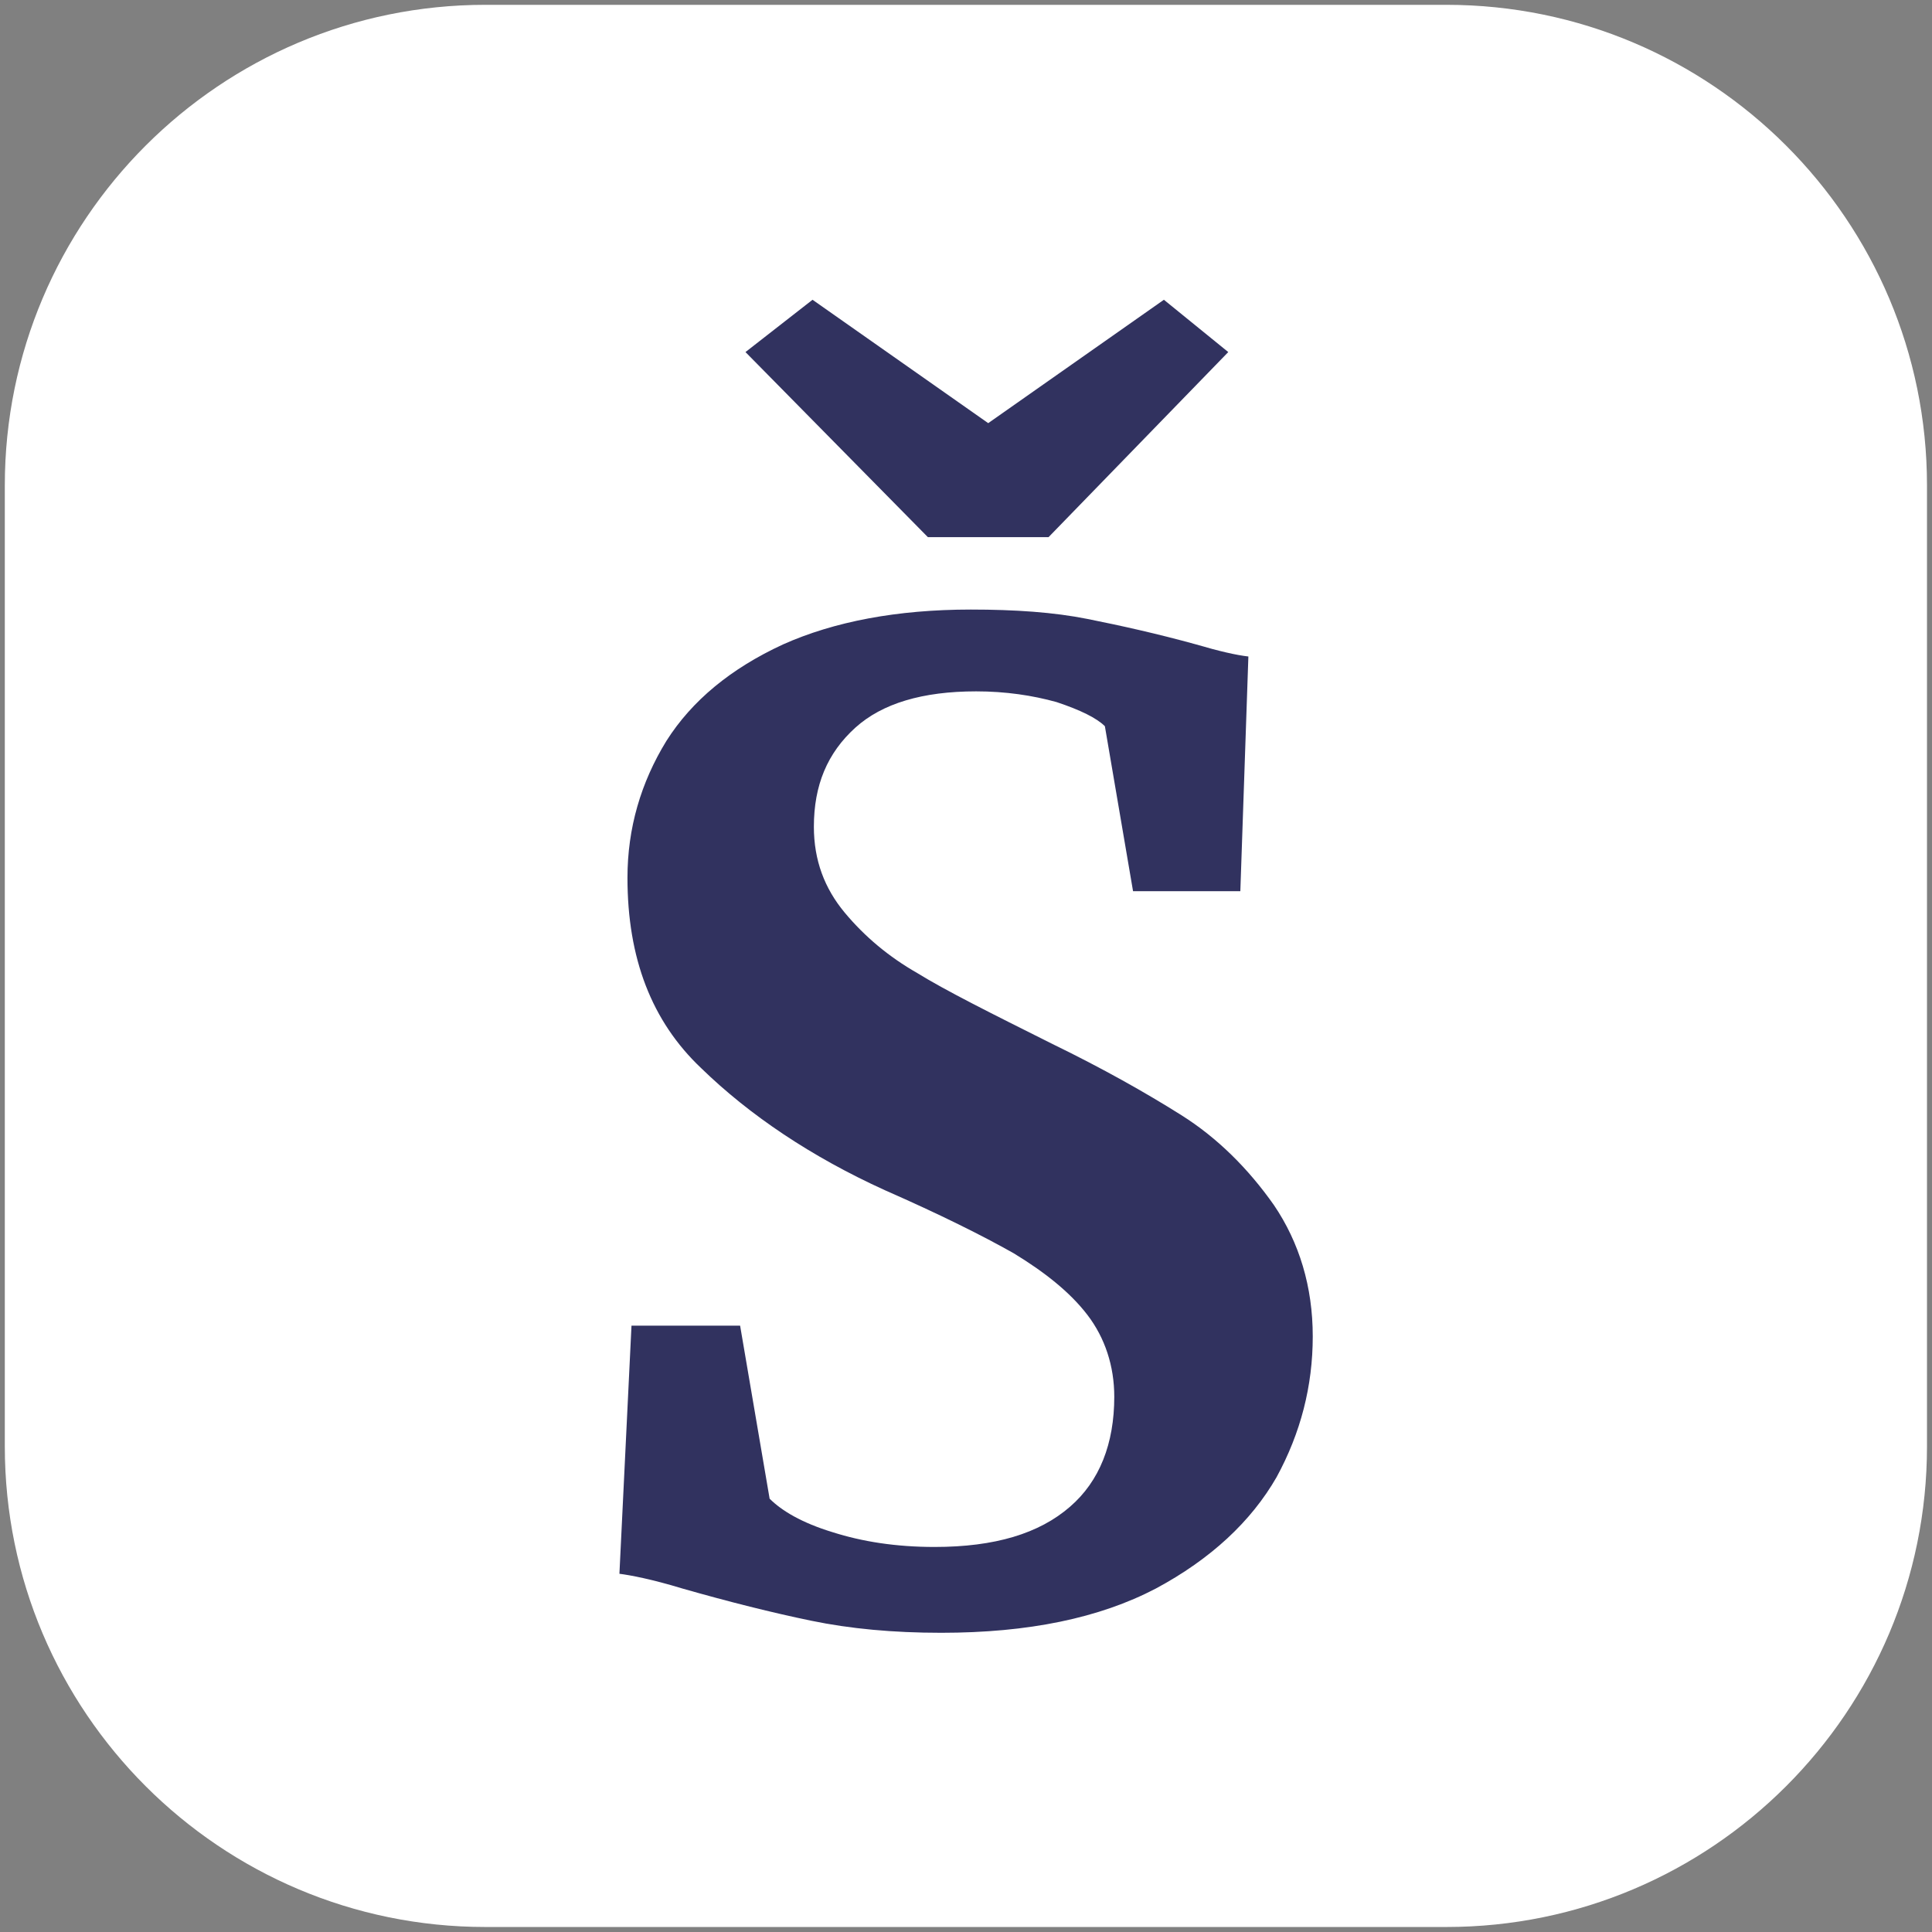
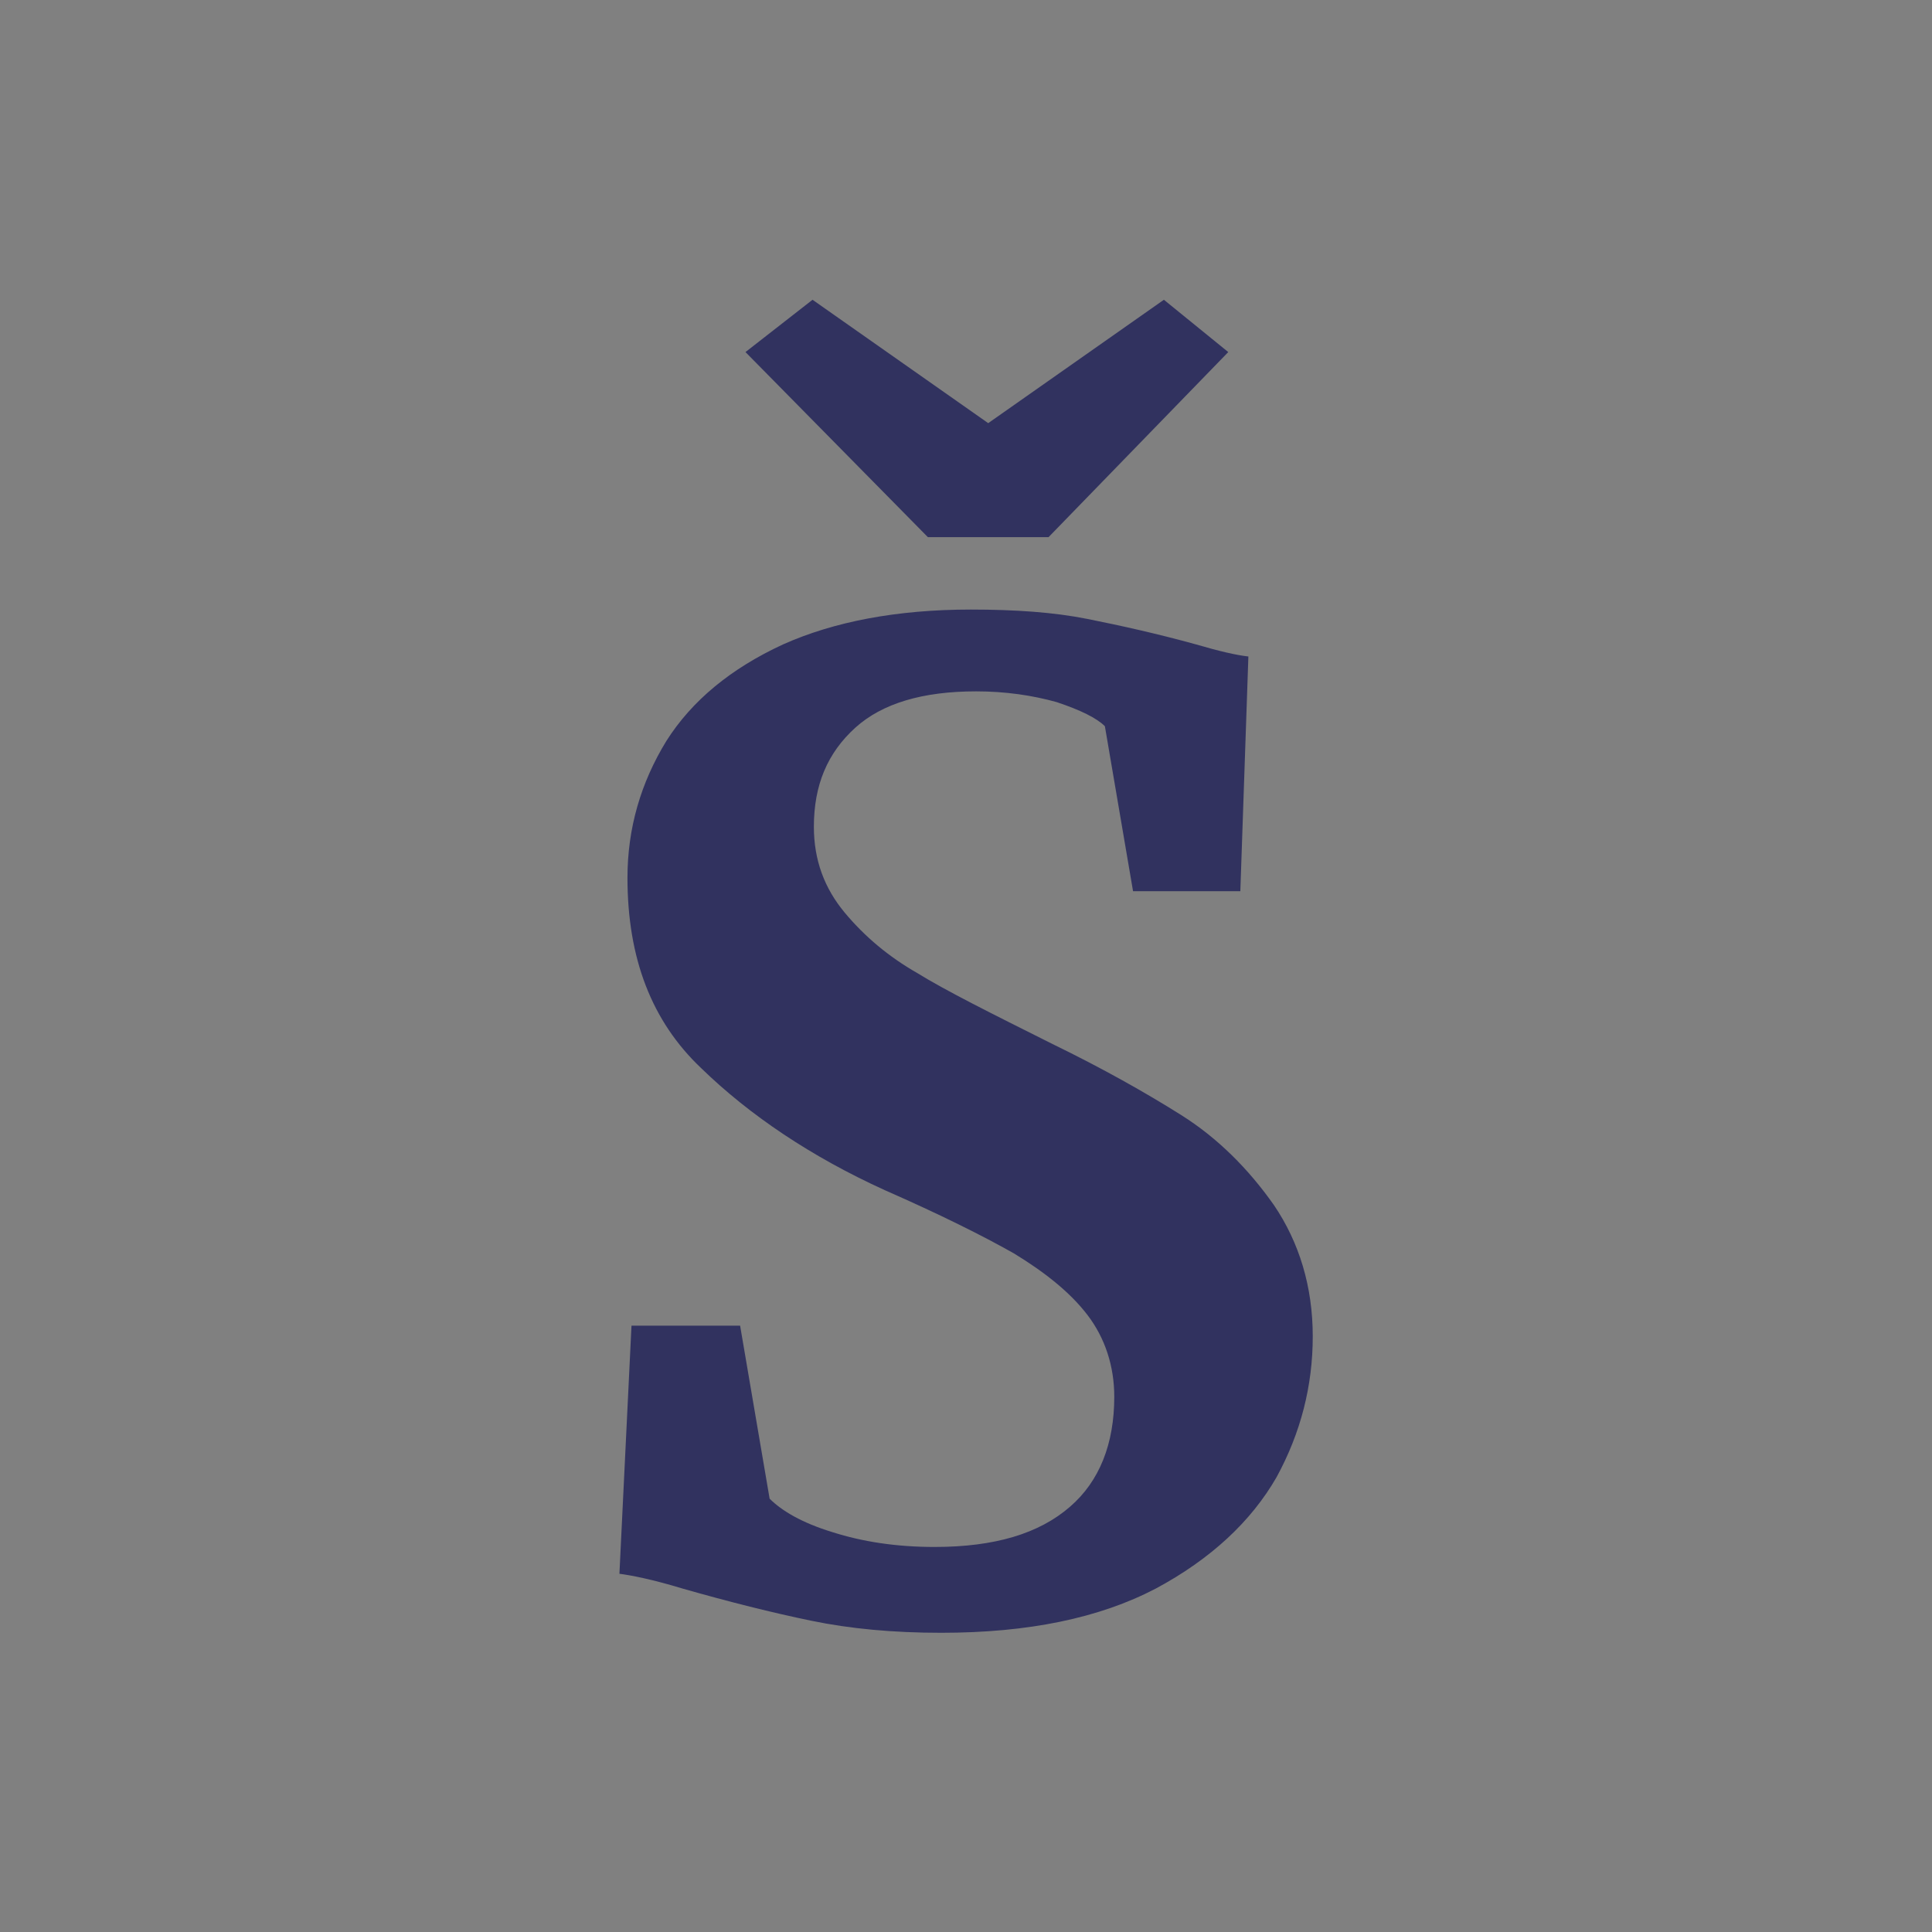
<svg xmlns="http://www.w3.org/2000/svg" width="100%" height="100%" viewBox="0 0 1080 1080" version="1.1" xml:space="preserve" style="fill-rule:evenodd;clip-rule:evenodd;stroke-linejoin:round;stroke-miterlimit:2;">
  <rect x="0" y="0" width="1080" height="1080" fill="#808080" stroke="none" />
  <g transform="matrix(1.156,0,0,1.156,-121.354,-75.271)">
-     <path d="M1036.81,299.821L1036.81,764.571C1036.81,892.823 932.684,996.947 804.432,996.947L339.682,996.947C211.43,996.947 107.306,892.823 107.306,764.571L107.306,299.821C107.306,171.57 211.43,67.446 339.682,67.446L804.432,67.446C932.684,67.446 1036.81,171.57 1036.81,299.821Z" style="fill:white;" />
-   </g>
+     </g>
  <g transform="matrix(31.236,0,0,31.236,-4821.83,-12639.5)">
    <g transform="matrix(24,0,0,24,164.085,433.602)">
-       <path d="M0.297,0.011C0.261,0.011 0.229,0.008 0.2,0.002C0.171,-0.004 0.139,-0.012 0.104,-0.022C0.081,-0.029 0.065,-0.032 0.057,-0.033L0.066,-0.218L0.147,-0.218L0.169,-0.089C0.178,-0.08 0.193,-0.071 0.216,-0.064C0.238,-0.057 0.263,-0.053 0.292,-0.053C0.337,-0.053 0.37,-0.063 0.393,-0.083C0.415,-0.102 0.426,-0.13 0.426,-0.165C0.426,-0.188 0.419,-0.209 0.406,-0.226C0.393,-0.243 0.374,-0.258 0.351,-0.272C0.328,-0.285 0.296,-0.301 0.255,-0.319C0.2,-0.344 0.154,-0.375 0.118,-0.41C0.081,-0.445 0.063,-0.492 0.063,-0.552C0.063,-0.589 0.073,-0.623 0.092,-0.654C0.111,-0.684 0.14,-0.708 0.179,-0.726C0.217,-0.743 0.264,-0.752 0.319,-0.752C0.352,-0.752 0.381,-0.75 0.406,-0.745C0.431,-0.74 0.458,-0.734 0.487,-0.726C0.504,-0.721 0.517,-0.718 0.526,-0.717L0.52,-0.542L0.44,-0.542L0.419,-0.665C0.413,-0.671 0.401,-0.677 0.383,-0.683C0.365,-0.688 0.345,-0.691 0.323,-0.691C0.283,-0.691 0.253,-0.682 0.233,-0.664C0.212,-0.645 0.202,-0.621 0.202,-0.59C0.202,-0.565 0.21,-0.544 0.225,-0.526C0.24,-0.508 0.258,-0.493 0.279,-0.481C0.3,-0.468 0.334,-0.451 0.38,-0.428C0.417,-0.41 0.449,-0.392 0.476,-0.375C0.503,-0.358 0.526,-0.335 0.545,-0.308C0.564,-0.28 0.574,-0.247 0.574,-0.21C0.574,-0.173 0.565,-0.138 0.547,-0.105C0.528,-0.072 0.498,-0.044 0.457,-0.022C0.415,0 0.362,0.011 0.297,0.011ZM0.332,-0.891L0.463,-0.983L0.511,-0.944L0.377,-0.806L0.287,-0.806L0.151,-0.944L0.201,-0.983L0.332,-0.891Z" style="fill:rgb(49,50,95);fill-rule:nonzero;" />
+       <path d="M0.297,0.011C0.261,0.011 0.229,0.008 0.2,0.002C0.171,-0.004 0.139,-0.012 0.104,-0.022C0.081,-0.029 0.065,-0.032 0.057,-0.033L0.066,-0.218L0.147,-0.218L0.169,-0.089C0.178,-0.08 0.193,-0.071 0.216,-0.064C0.238,-0.057 0.263,-0.053 0.292,-0.053C0.337,-0.053 0.37,-0.063 0.393,-0.083C0.415,-0.102 0.426,-0.13 0.426,-0.165C0.426,-0.188 0.419,-0.209 0.406,-0.226C0.393,-0.243 0.374,-0.258 0.351,-0.272C0.328,-0.285 0.296,-0.301 0.255,-0.319C0.2,-0.344 0.154,-0.375 0.118,-0.41C0.081,-0.445 0.063,-0.492 0.063,-0.552C0.063,-0.589 0.073,-0.623 0.092,-0.654C0.111,-0.684 0.14,-0.708 0.179,-0.726C0.217,-0.743 0.264,-0.752 0.319,-0.752C0.352,-0.752 0.381,-0.75 0.406,-0.745C0.431,-0.74 0.458,-0.734 0.487,-0.726C0.504,-0.721 0.517,-0.718 0.526,-0.717L0.52,-0.542L0.44,-0.542L0.419,-0.665C0.413,-0.671 0.401,-0.677 0.383,-0.683C0.365,-0.688 0.345,-0.691 0.323,-0.691C0.283,-0.691 0.253,-0.682 0.233,-0.664C0.212,-0.645 0.202,-0.621 0.202,-0.59C0.202,-0.565 0.21,-0.544 0.225,-0.526C0.24,-0.508 0.258,-0.493 0.279,-0.481C0.3,-0.468 0.334,-0.451 0.38,-0.428C0.417,-0.41 0.449,-0.392 0.476,-0.375C0.503,-0.358 0.526,-0.335 0.545,-0.308C0.564,-0.28 0.574,-0.247 0.574,-0.21C0.574,-0.173 0.565,-0.138 0.547,-0.105C0.528,-0.072 0.498,-0.044 0.457,-0.022C0.415,0 0.362,0.011 0.297,0.011ZM0.332,-0.891L0.463,-0.983L0.511,-0.944L0.377,-0.806L0.287,-0.806L0.151,-0.944L0.201,-0.983Z" style="fill:rgb(49,50,95);fill-rule:nonzero;" />
    </g>
  </g>
</svg>